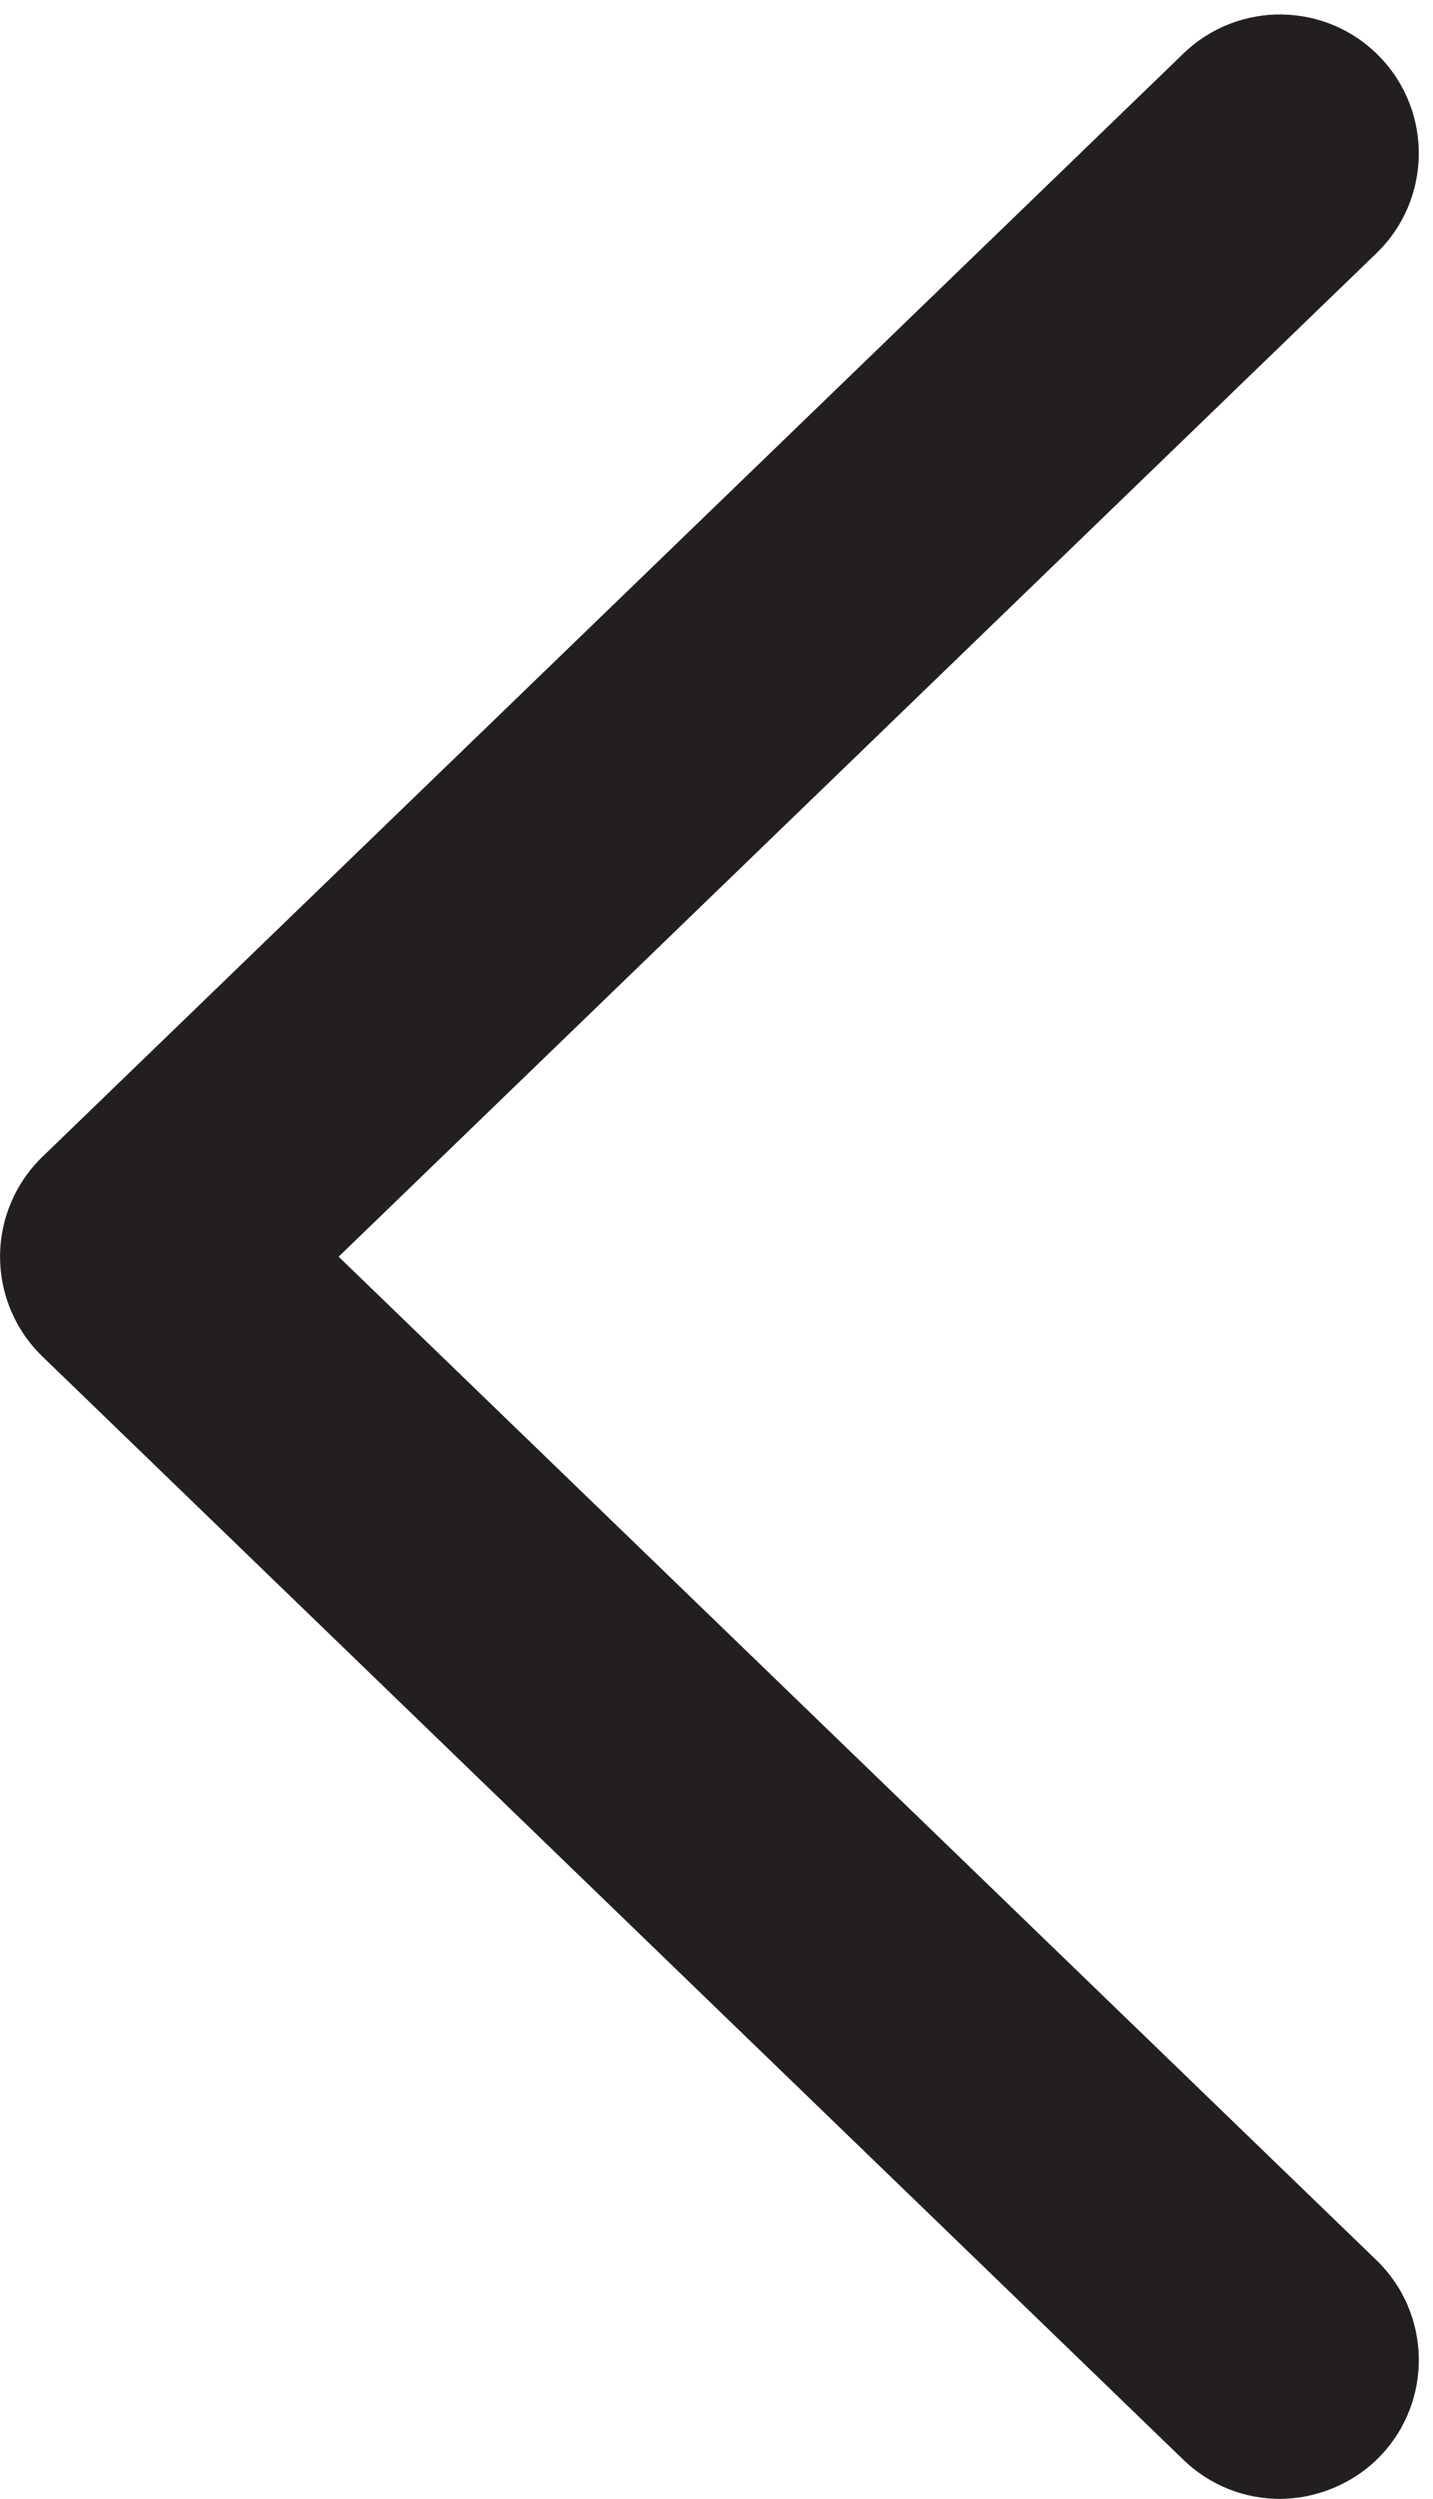
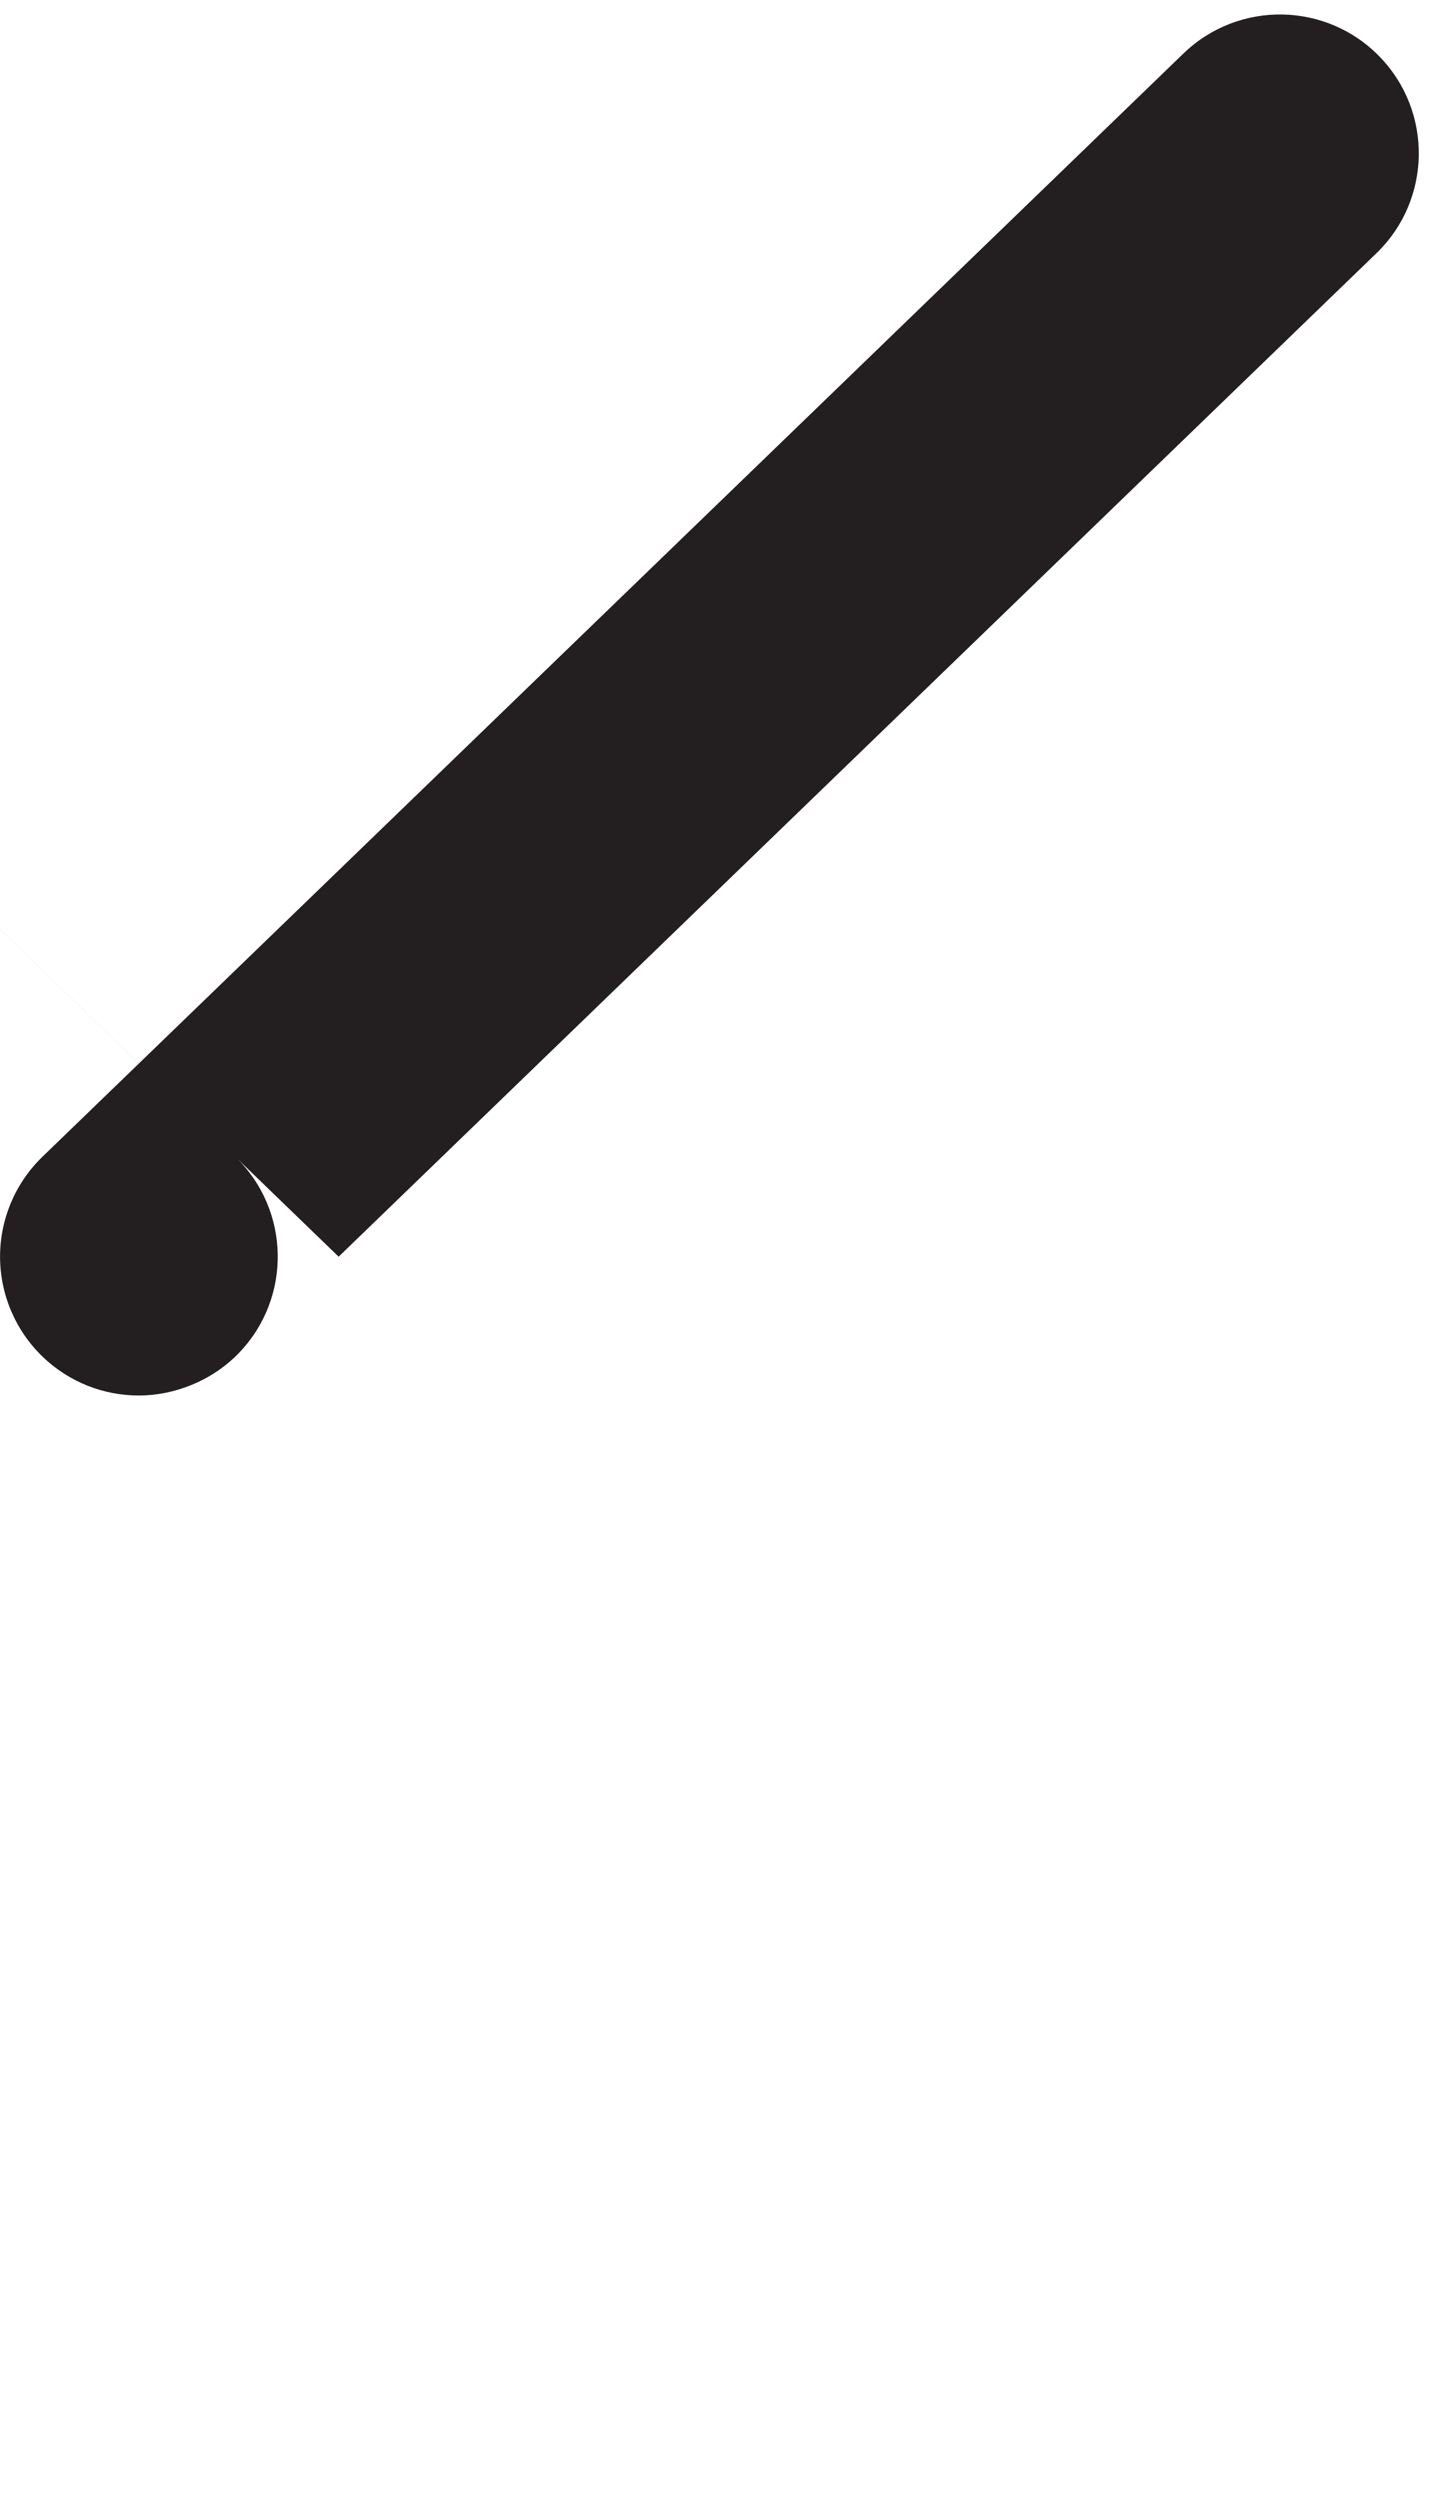
<svg xmlns="http://www.w3.org/2000/svg" data-name="Слой 1" fill="#000000" height="449.8" preserveAspectRatio="xMidYMid meet" version="1" viewBox="70.4 26.0 258.0 449.8" width="258" zoomAndPan="magnify">
  <g id="change1_1">
-     <path d="m131.37,252.22l186.85-180.64c9.93-9.6,10.19-25.42.6-35.35-9.6-9.93-25.42-10.19-35.35-.6L78.03,234.24c-4.87,4.71-7.62,11.2-7.62,17.97s2.75,13.26,7.62,17.97l205.44,198.62c4.85,4.69,11.12,7.03,17.37,7.03s13.07-2.55,17.98-7.62c9.6-9.93,9.33-25.75-.6-35.35l-186.85-180.64Z" fill="#231f20" />
+     <path d="m131.37,252.22l186.85-180.64c9.93-9.6,10.19-25.42.6-35.35-9.6-9.93-25.42-10.19-35.35-.6L78.03,234.24c-4.87,4.71-7.62,11.2-7.62,17.97s2.75,13.26,7.62,17.97c4.85,4.69,11.12,7.03,17.37,7.03s13.07-2.55,17.98-7.62c9.6-9.93,9.33-25.75-.6-35.35l-186.85-180.64Z" fill="#231f20" />
  </g>
</svg>